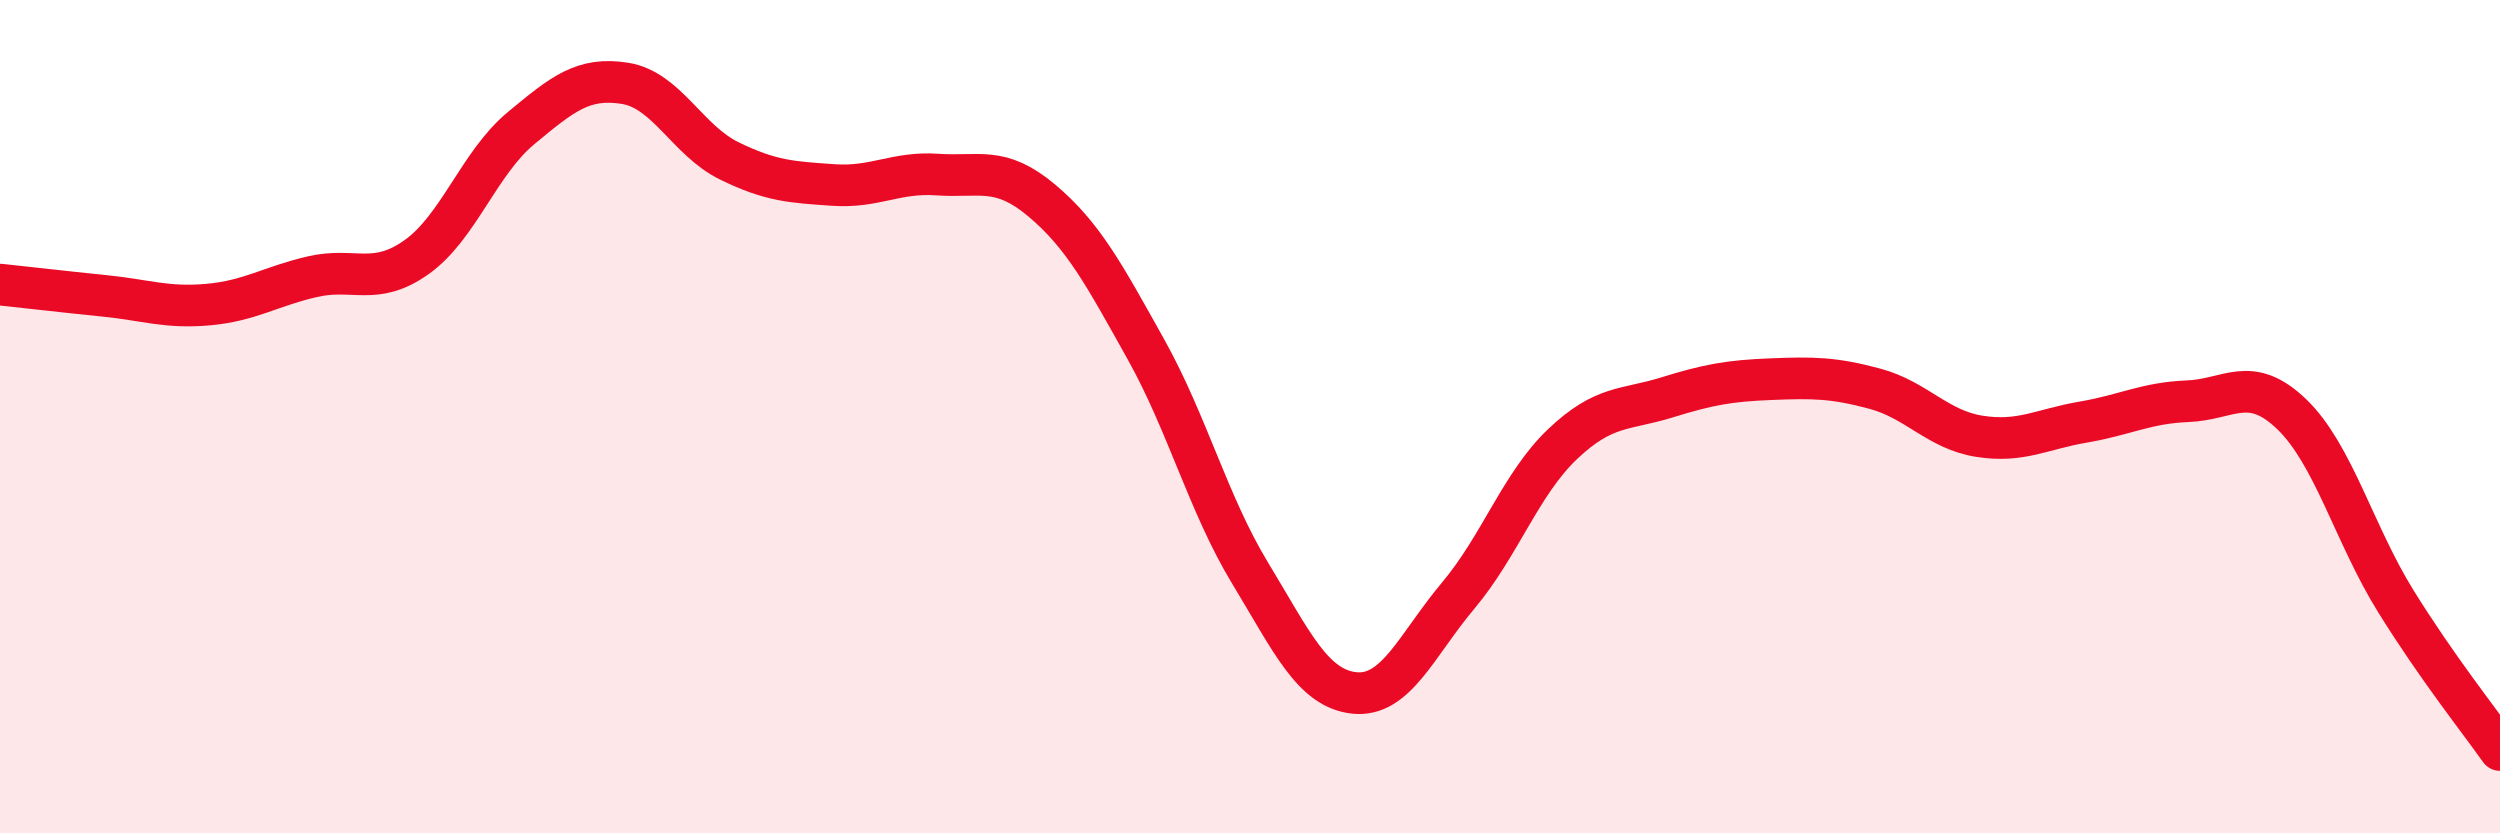
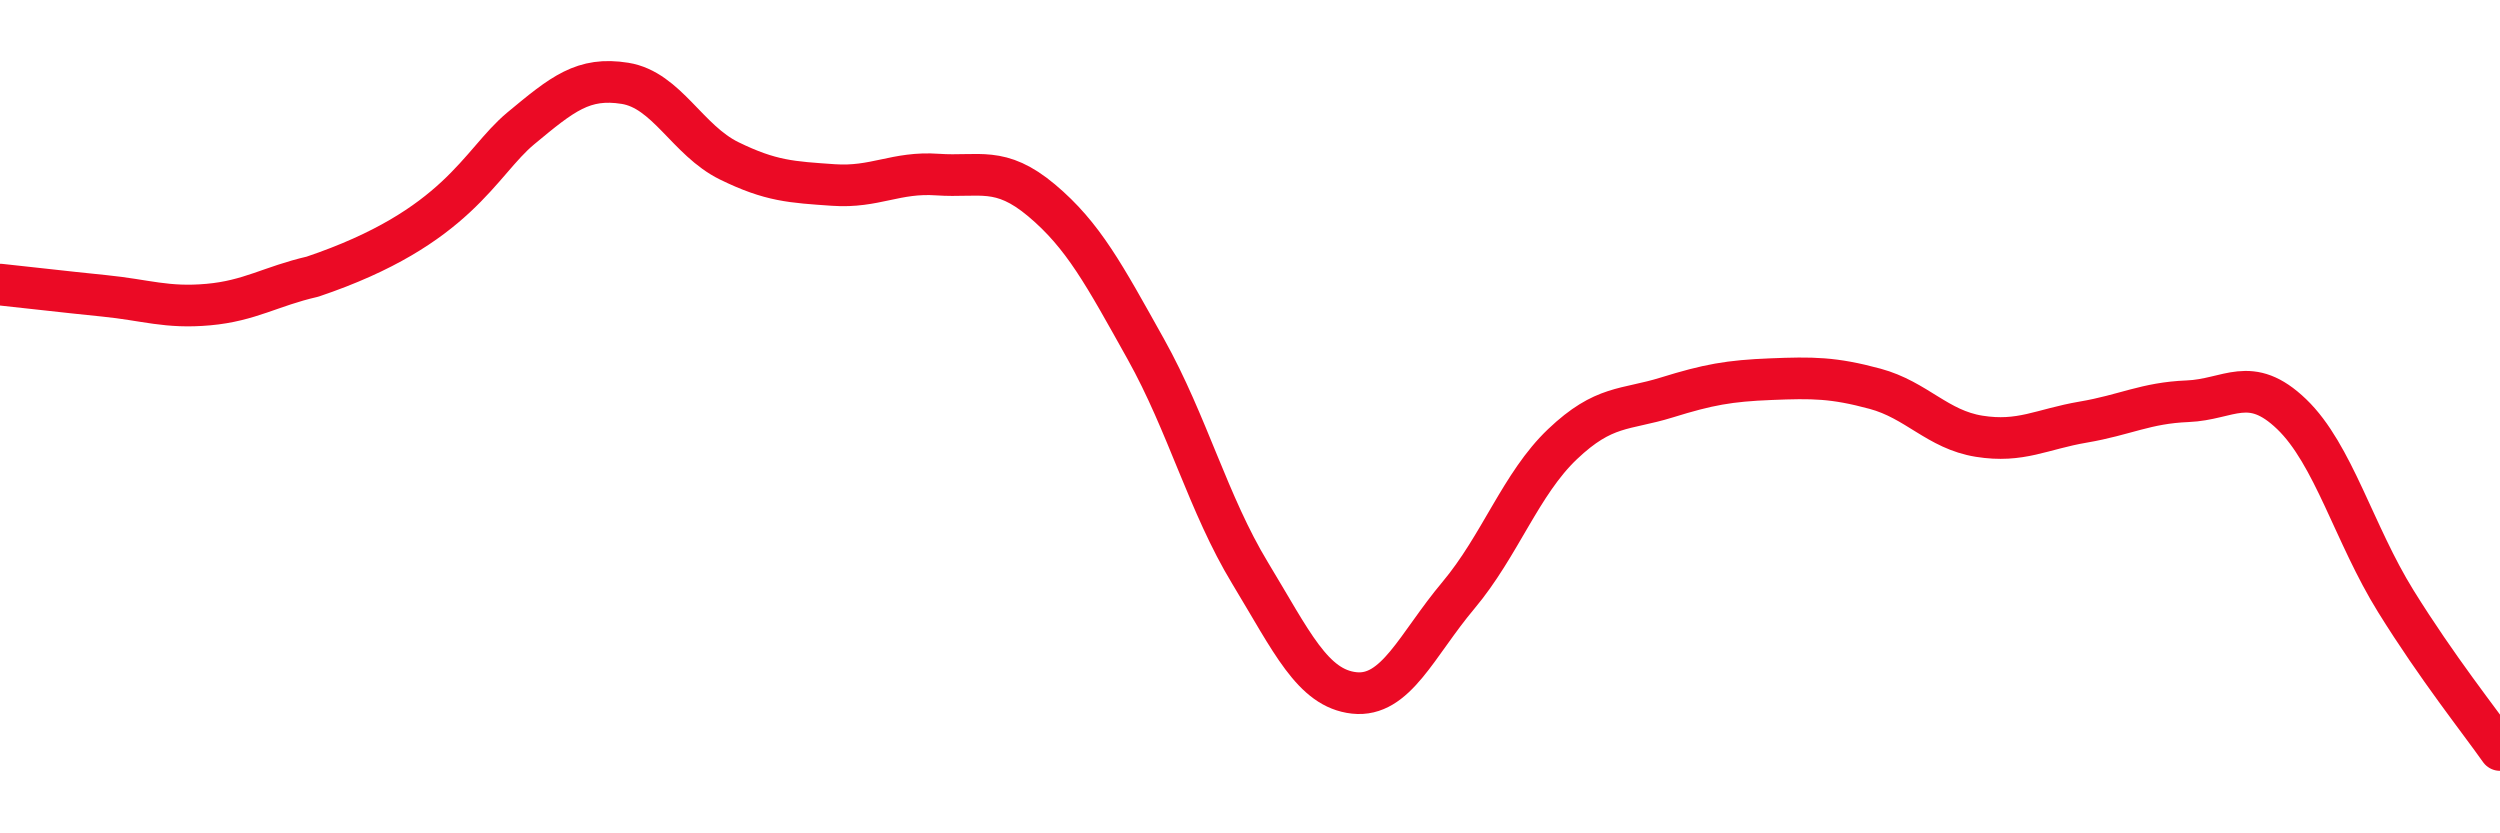
<svg xmlns="http://www.w3.org/2000/svg" width="60" height="20" viewBox="0 0 60 20">
-   <path d="M 0,6.83 C 0.5,6.88 1.5,7 2.5,7.1 C 3.5,7.2 4,7.4 5,7.31 C 6,7.22 6.5,6.87 7.5,6.64 C 8.5,6.41 9,6.88 10,6.17 C 11,5.46 11.5,3.91 12.5,3.08 C 13.5,2.25 14,1.84 15,2 C 16,2.16 16.5,3.37 17.5,3.86 C 18.5,4.35 19,4.37 20,4.44 C 21,4.51 21.5,4.12 22.5,4.19 C 23.5,4.26 24,3.97 25,4.81 C 26,5.65 26.5,6.59 27.5,8.38 C 28.5,10.17 29,12.1 30,13.75 C 31,15.4 31.5,16.52 32.5,16.63 C 33.5,16.74 34,15.48 35,14.29 C 36,13.1 36.5,11.61 37.5,10.66 C 38.5,9.71 39,9.85 40,9.54 C 41,9.23 41.5,9.14 42.5,9.1 C 43.5,9.06 44,9.06 45,9.33 C 46,9.6 46.5,10.31 47.5,10.47 C 48.5,10.63 49,10.3 50,10.13 C 51,9.96 51.5,9.67 52.5,9.63 C 53.5,9.59 54,8.98 55,9.94 C 56,10.9 56.5,12.82 57.5,14.43 C 58.5,16.04 59.5,17.29 60,18L60 20L0 20Z" fill="#EB0A25" opacity="0.1" stroke-linecap="round" stroke-linejoin="round" />
-   <path d="M 0,6.83 C 0.5,6.88 1.5,7 2.5,7.1 C 3.5,7.2 4,7.4 5,7.31 C 6,7.22 6.5,6.87 7.5,6.64 C 8.5,6.41 9,6.88 10,6.17 C 11,5.46 11.5,3.91 12.5,3.08 C 13.5,2.25 14,1.84 15,2 C 16,2.16 16.5,3.37 17.5,3.86 C 18.5,4.35 19,4.37 20,4.44 C 21,4.51 21.5,4.12 22.5,4.19 C 23.5,4.26 24,3.97 25,4.81 C 26,5.65 26.5,6.59 27.5,8.38 C 28.5,10.17 29,12.1 30,13.75 C 31,15.4 31.5,16.52 32.5,16.63 C 33.5,16.74 34,15.48 35,14.29 C 36,13.1 36.5,11.61 37.5,10.66 C 38.5,9.71 39,9.85 40,9.54 C 41,9.23 41.5,9.14 42.5,9.1 C 43.5,9.06 44,9.06 45,9.33 C 46,9.6 46.5,10.31 47.5,10.47 C 48.5,10.63 49,10.3 50,10.13 C 51,9.96 51.5,9.67 52.5,9.63 C 53.5,9.59 54,8.98 55,9.94 C 56,10.9 56.5,12.82 57.5,14.43 C 58.5,16.04 59.5,17.29 60,18" stroke="#EB0A25" stroke-width="1" fill="none" stroke-linecap="round" stroke-linejoin="round" />
+   <path d="M 0,6.83 C 0.5,6.88 1.5,7 2.5,7.1 C 3.5,7.2 4,7.4 5,7.31 C 6,7.22 6.5,6.87 7.5,6.64 C 11,5.46 11.5,3.91 12.5,3.08 C 13.5,2.25 14,1.84 15,2 C 16,2.16 16.5,3.37 17.5,3.86 C 18.5,4.35 19,4.37 20,4.44 C 21,4.51 21.5,4.12 22.5,4.19 C 23.5,4.26 24,3.97 25,4.81 C 26,5.65 26.5,6.59 27.5,8.38 C 28.5,10.17 29,12.1 30,13.75 C 31,15.4 31.5,16.52 32.5,16.63 C 33.5,16.74 34,15.48 35,14.29 C 36,13.1 36.5,11.61 37.5,10.66 C 38.5,9.71 39,9.85 40,9.54 C 41,9.23 41.5,9.14 42.5,9.1 C 43.5,9.06 44,9.06 45,9.33 C 46,9.6 46.5,10.31 47.5,10.47 C 48.5,10.63 49,10.3 50,10.13 C 51,9.96 51.5,9.67 52.5,9.63 C 53.5,9.59 54,8.98 55,9.94 C 56,10.9 56.5,12.82 57.5,14.43 C 58.5,16.04 59.5,17.29 60,18" stroke="#EB0A25" stroke-width="1" fill="none" stroke-linecap="round" stroke-linejoin="round" />
</svg>